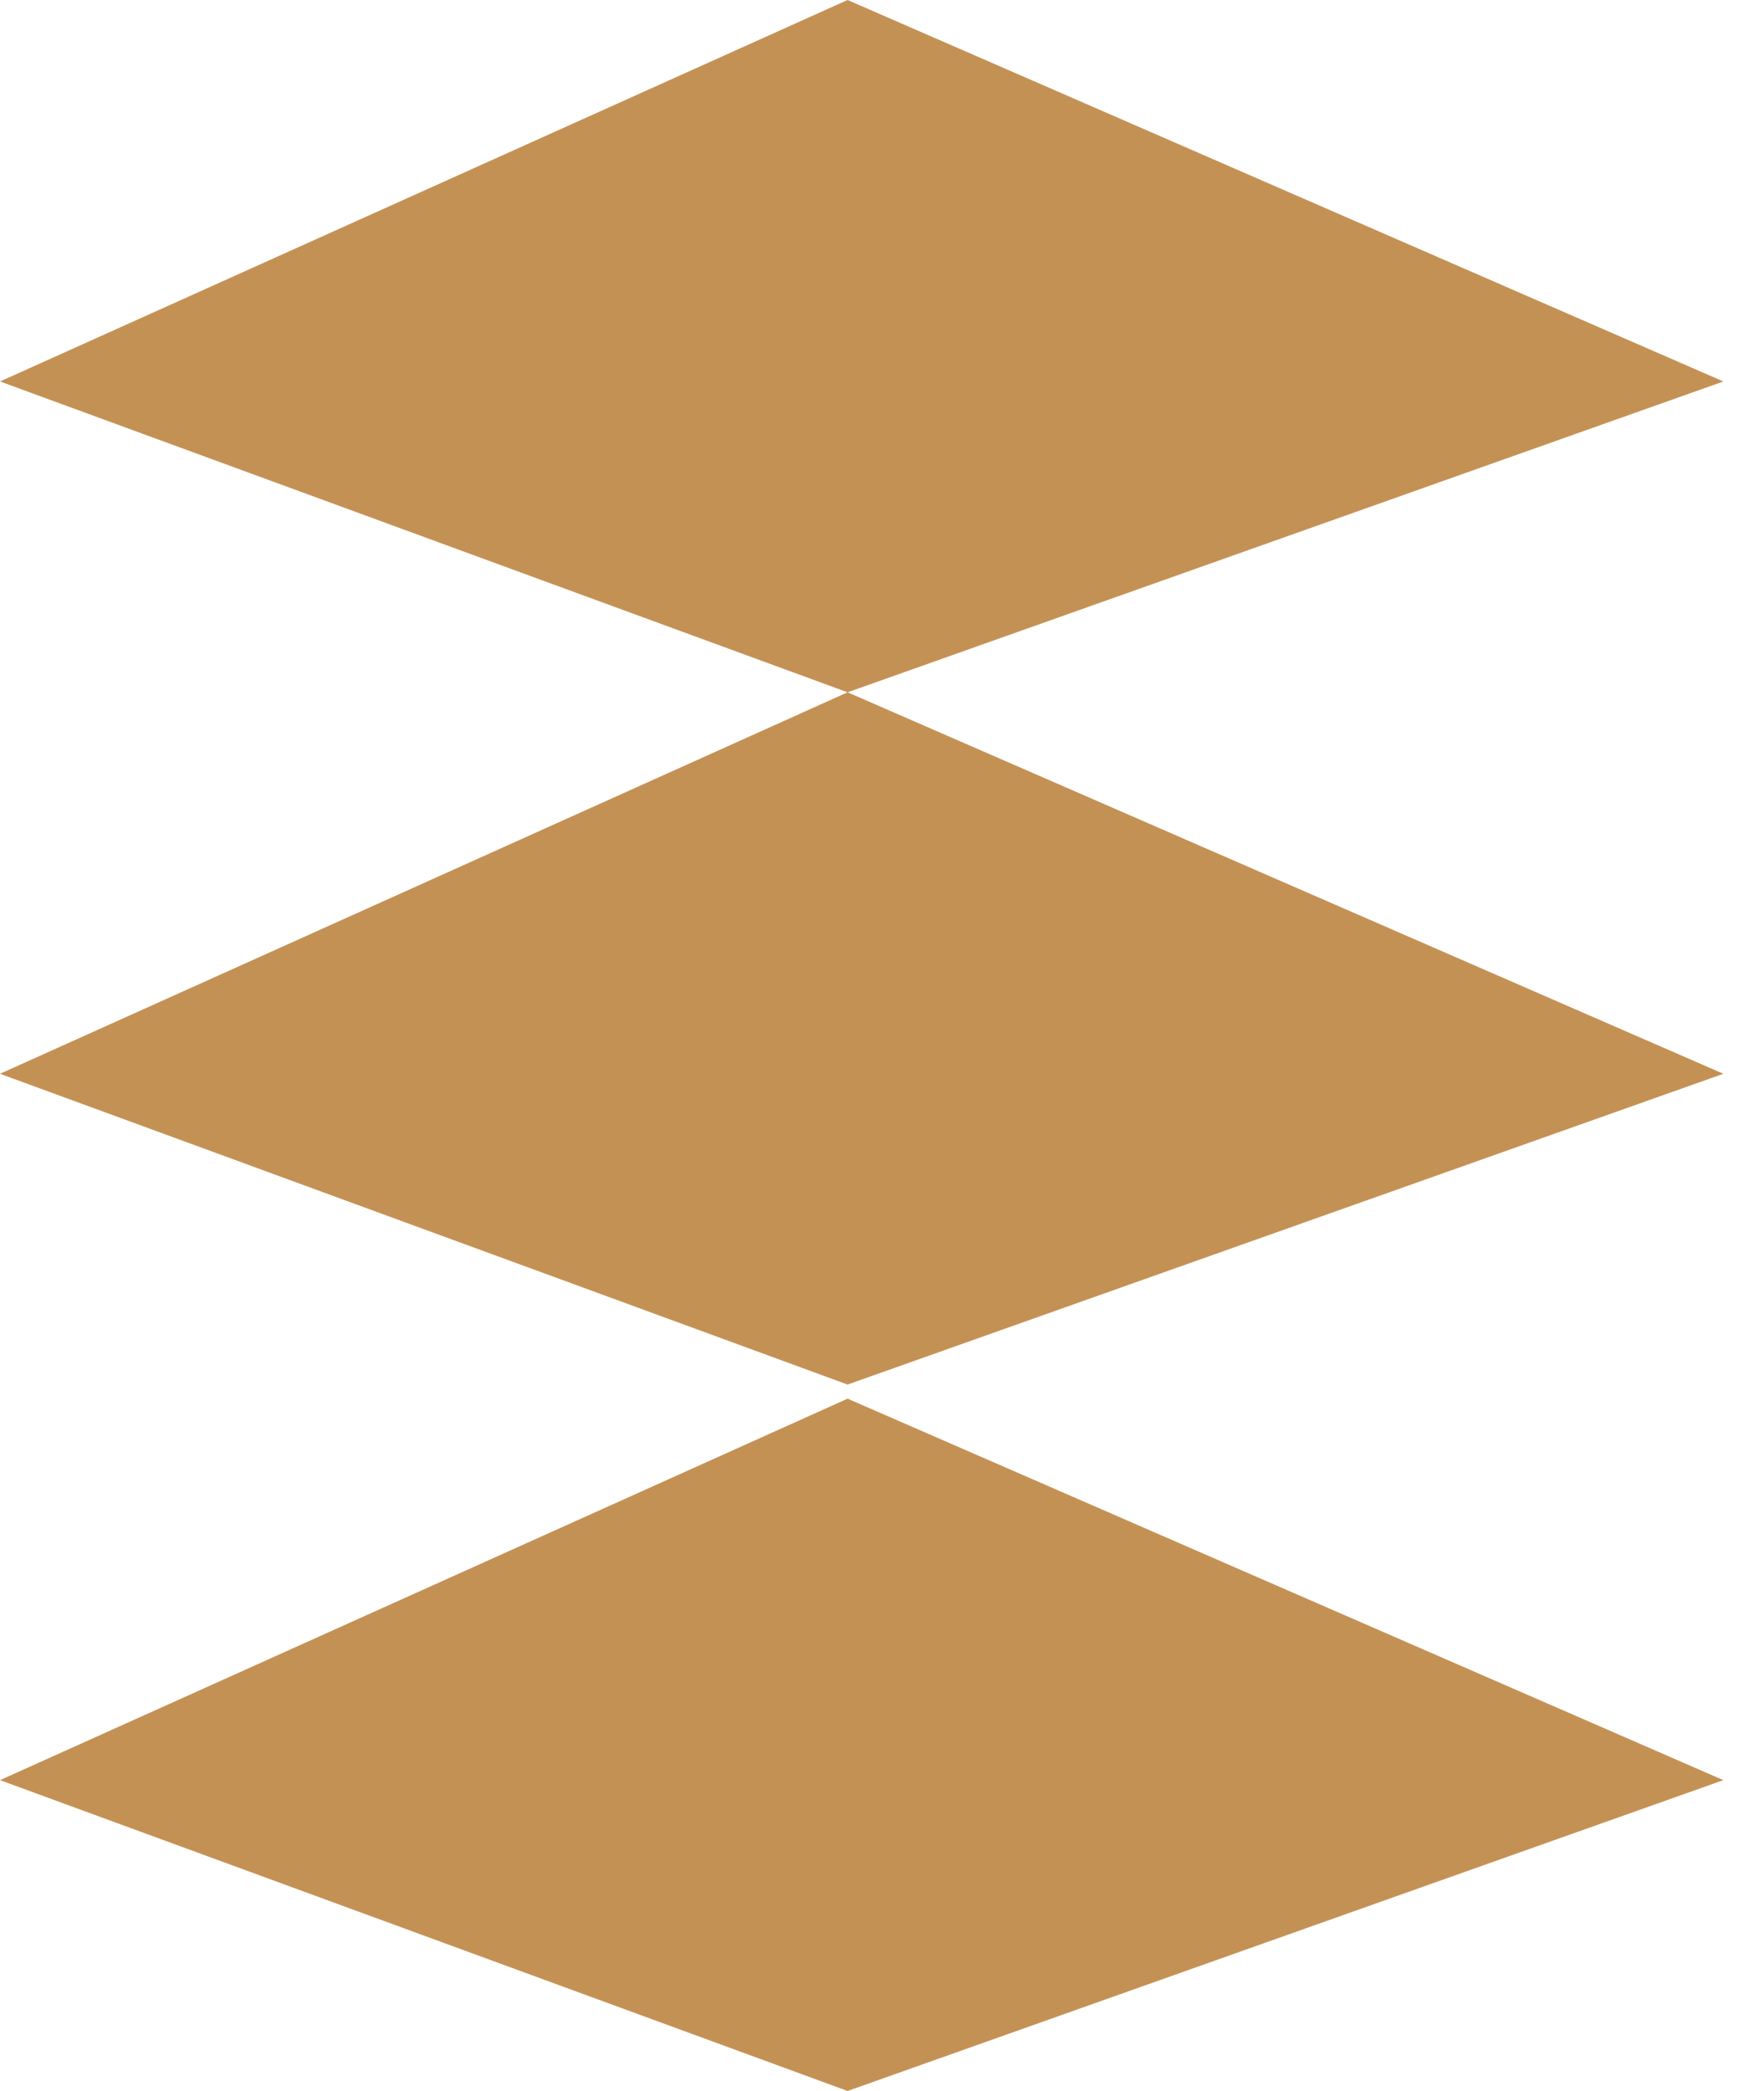
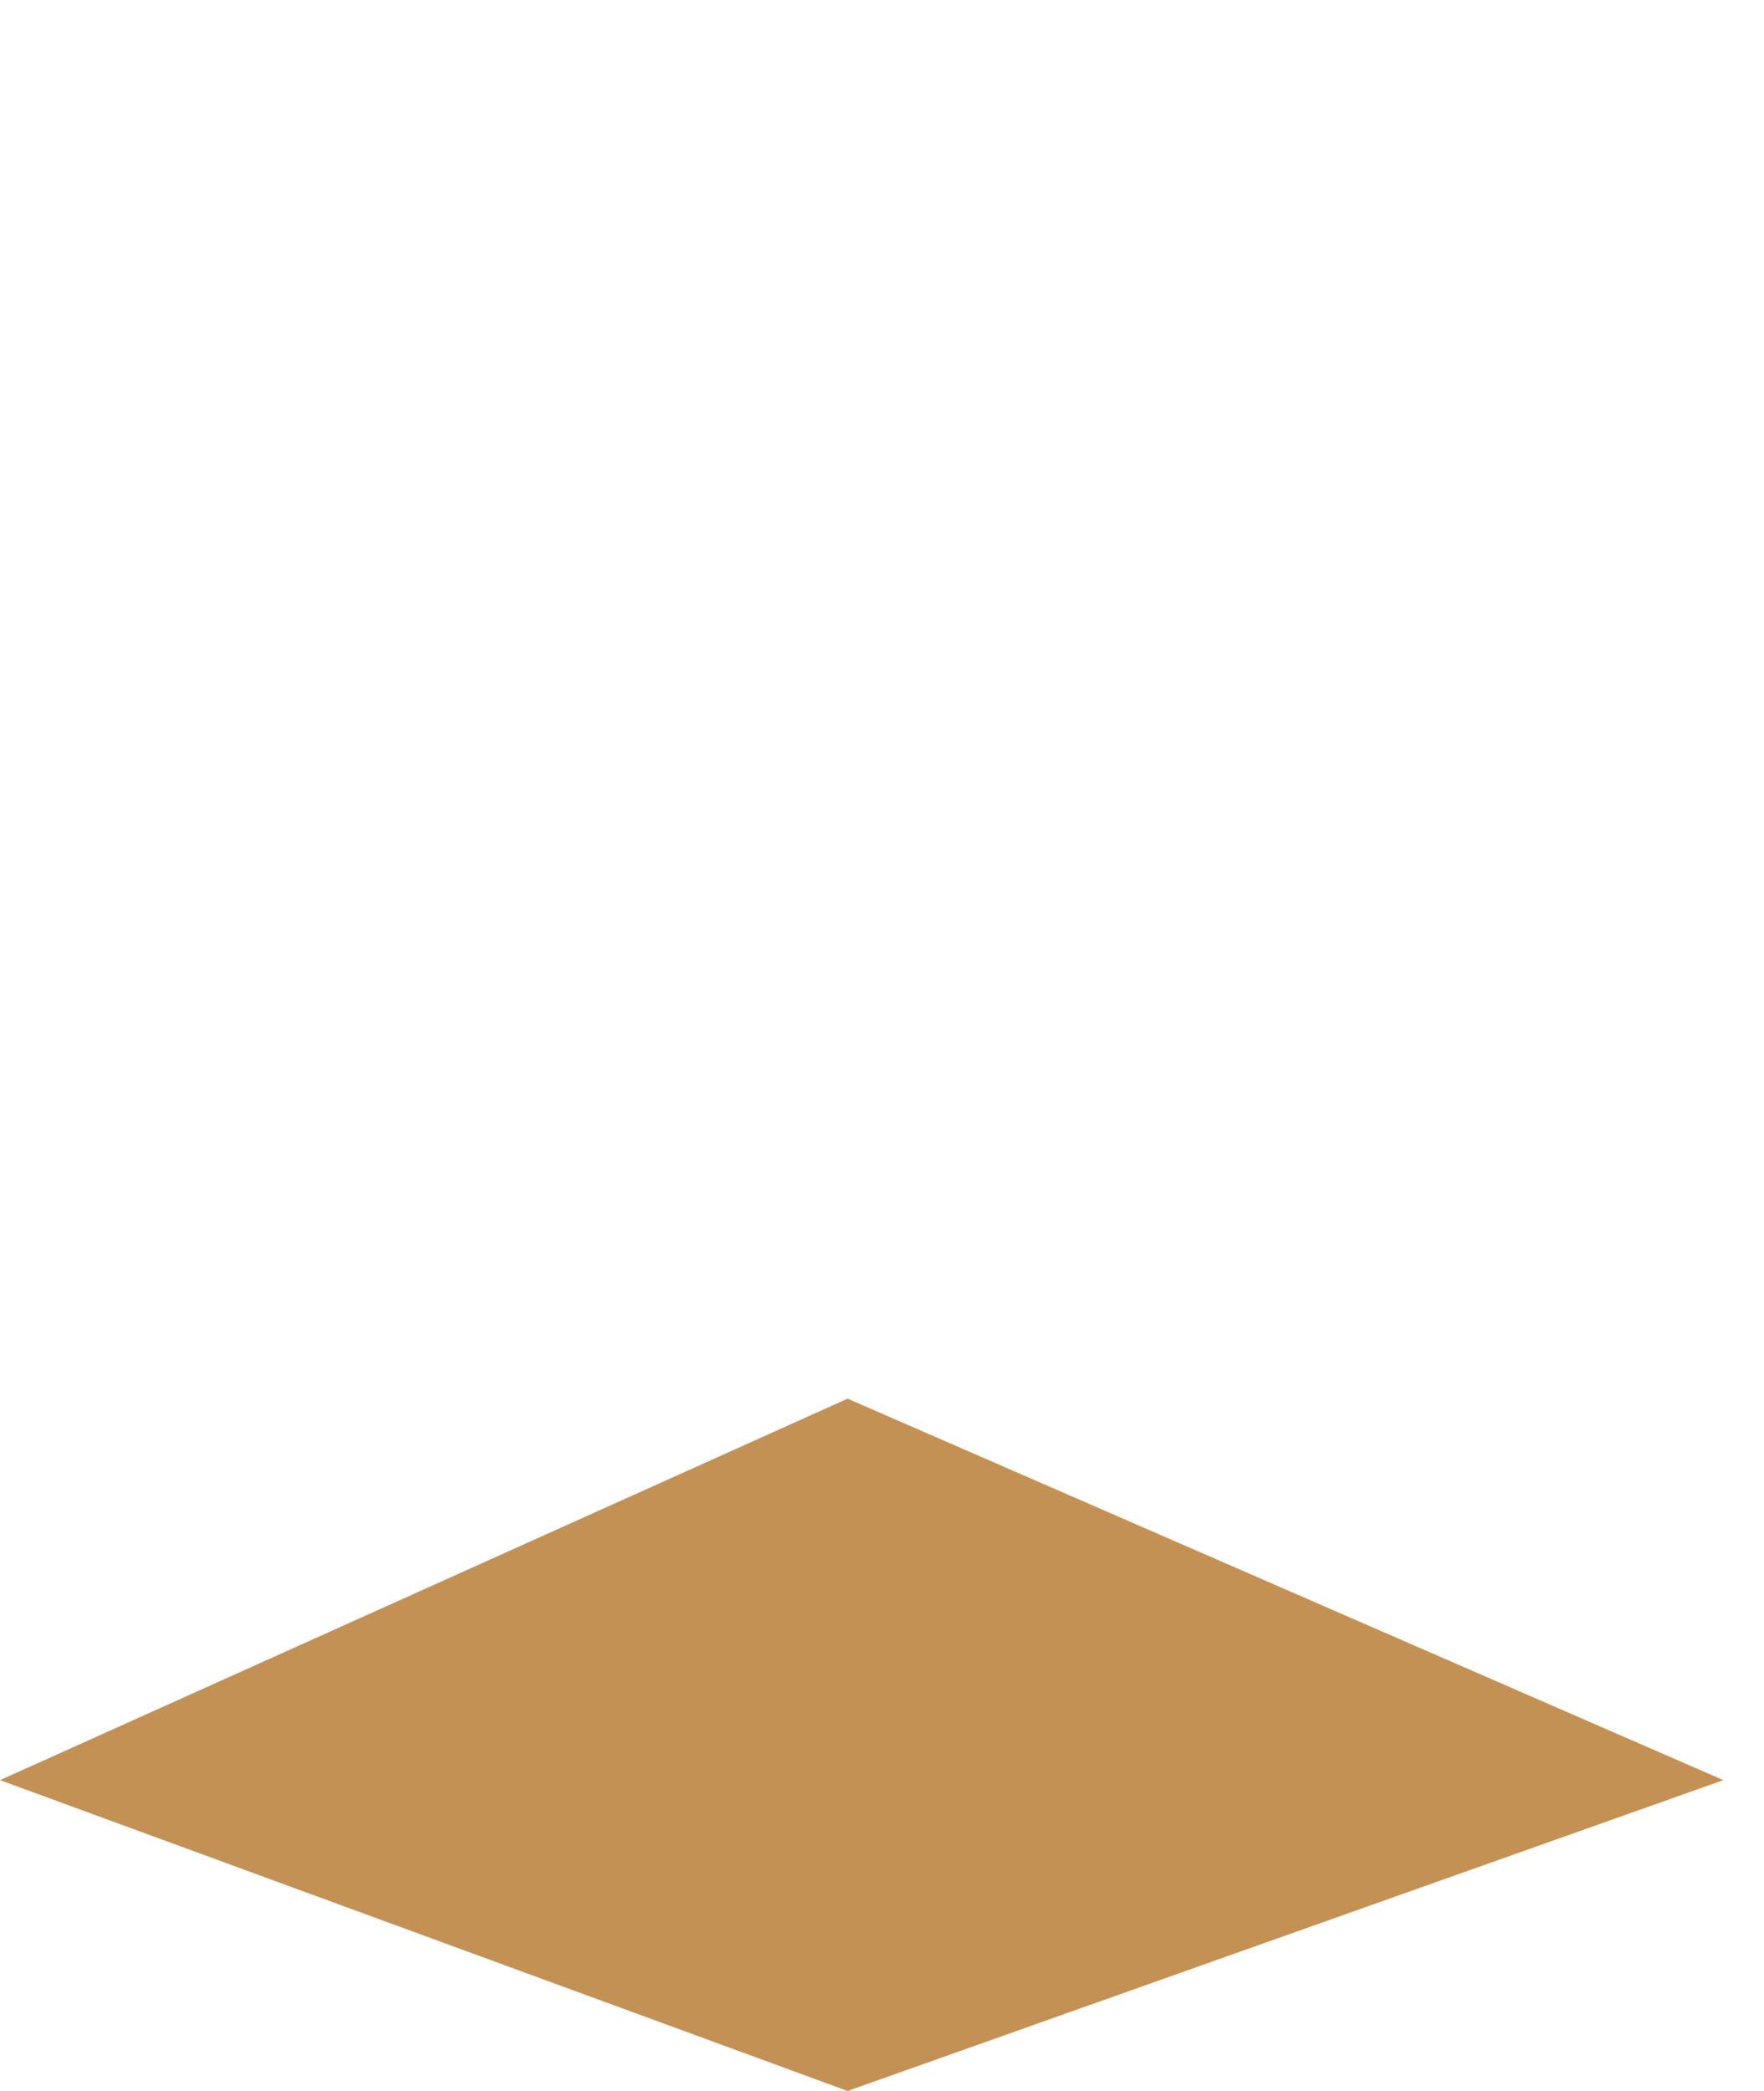
<svg xmlns="http://www.w3.org/2000/svg" width="27" height="32" viewBox="0 0 27 32" fill="none">
-   <path d="M12.973 0L0 5.838L12.973 10.595L26.378 5.838L12.973 0Z" fill="#C49155" />
-   <path d="M12.973 10.595L0 16.433L12.973 21.189L26.378 16.433L12.973 10.595Z" fill="#C49155" />
  <path d="M12.973 21.405L0 27.243L12.973 32L26.378 27.243L12.973 21.405Z" fill="#C49155" />
</svg>